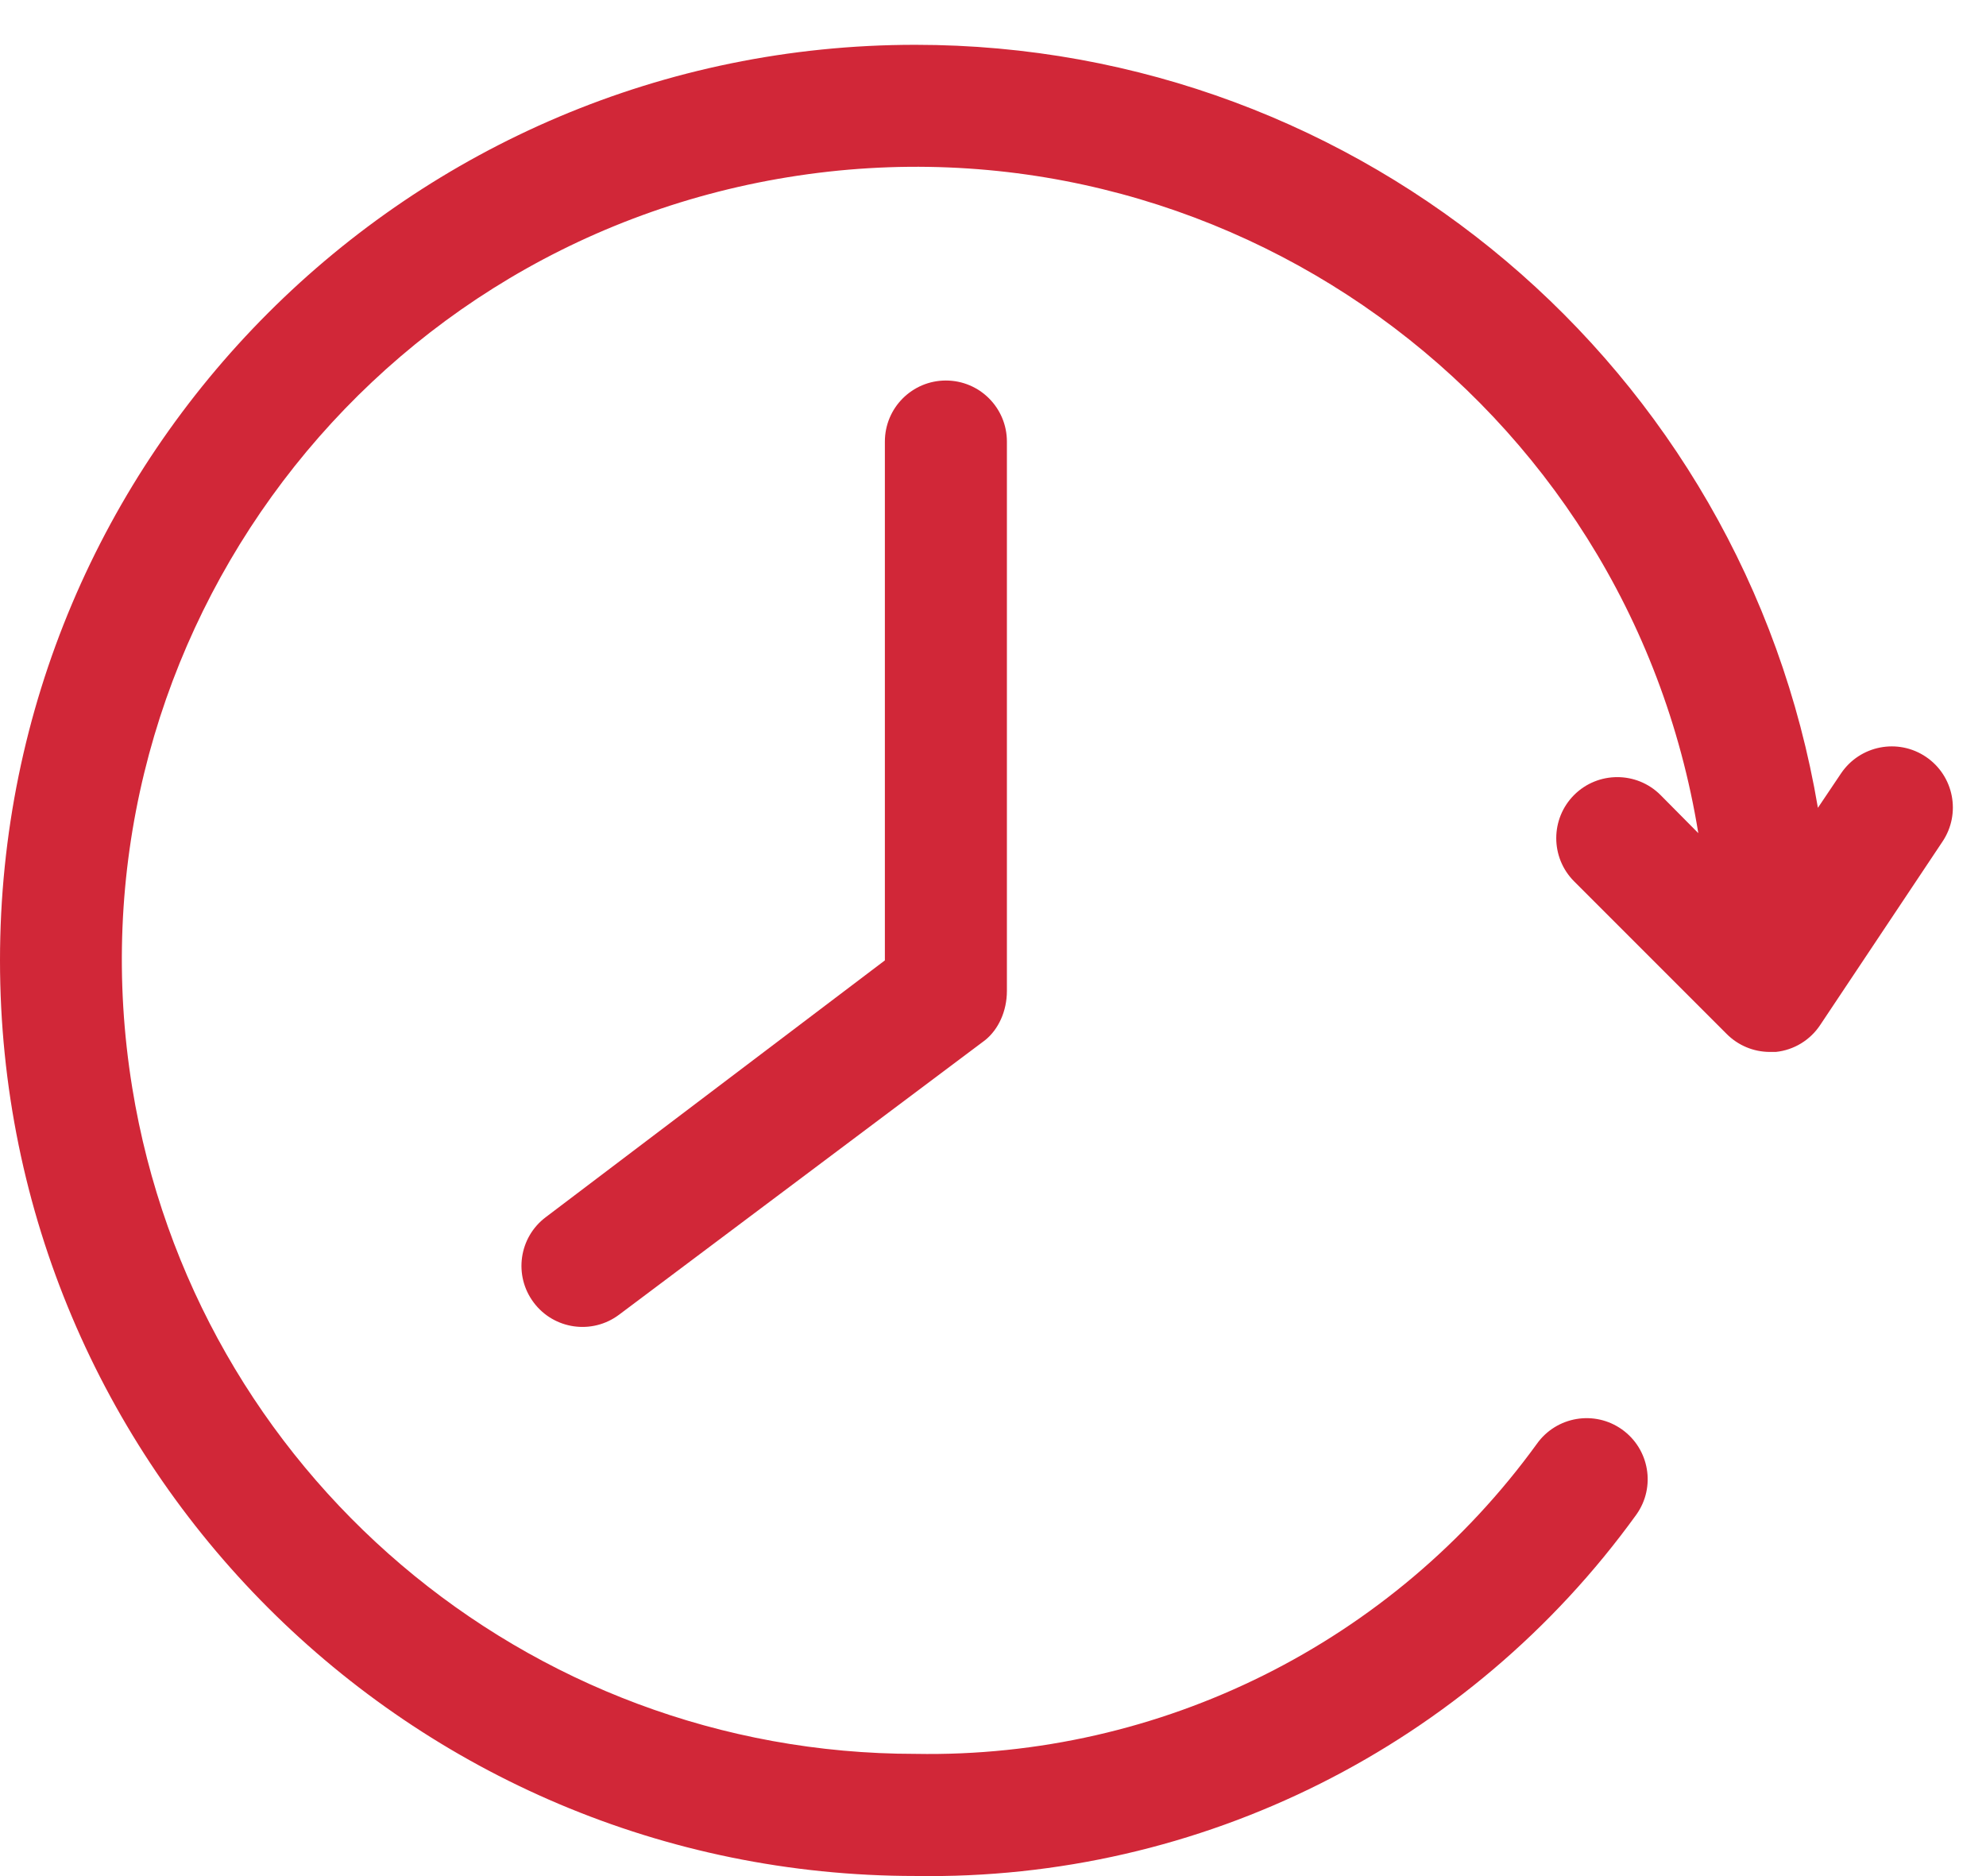
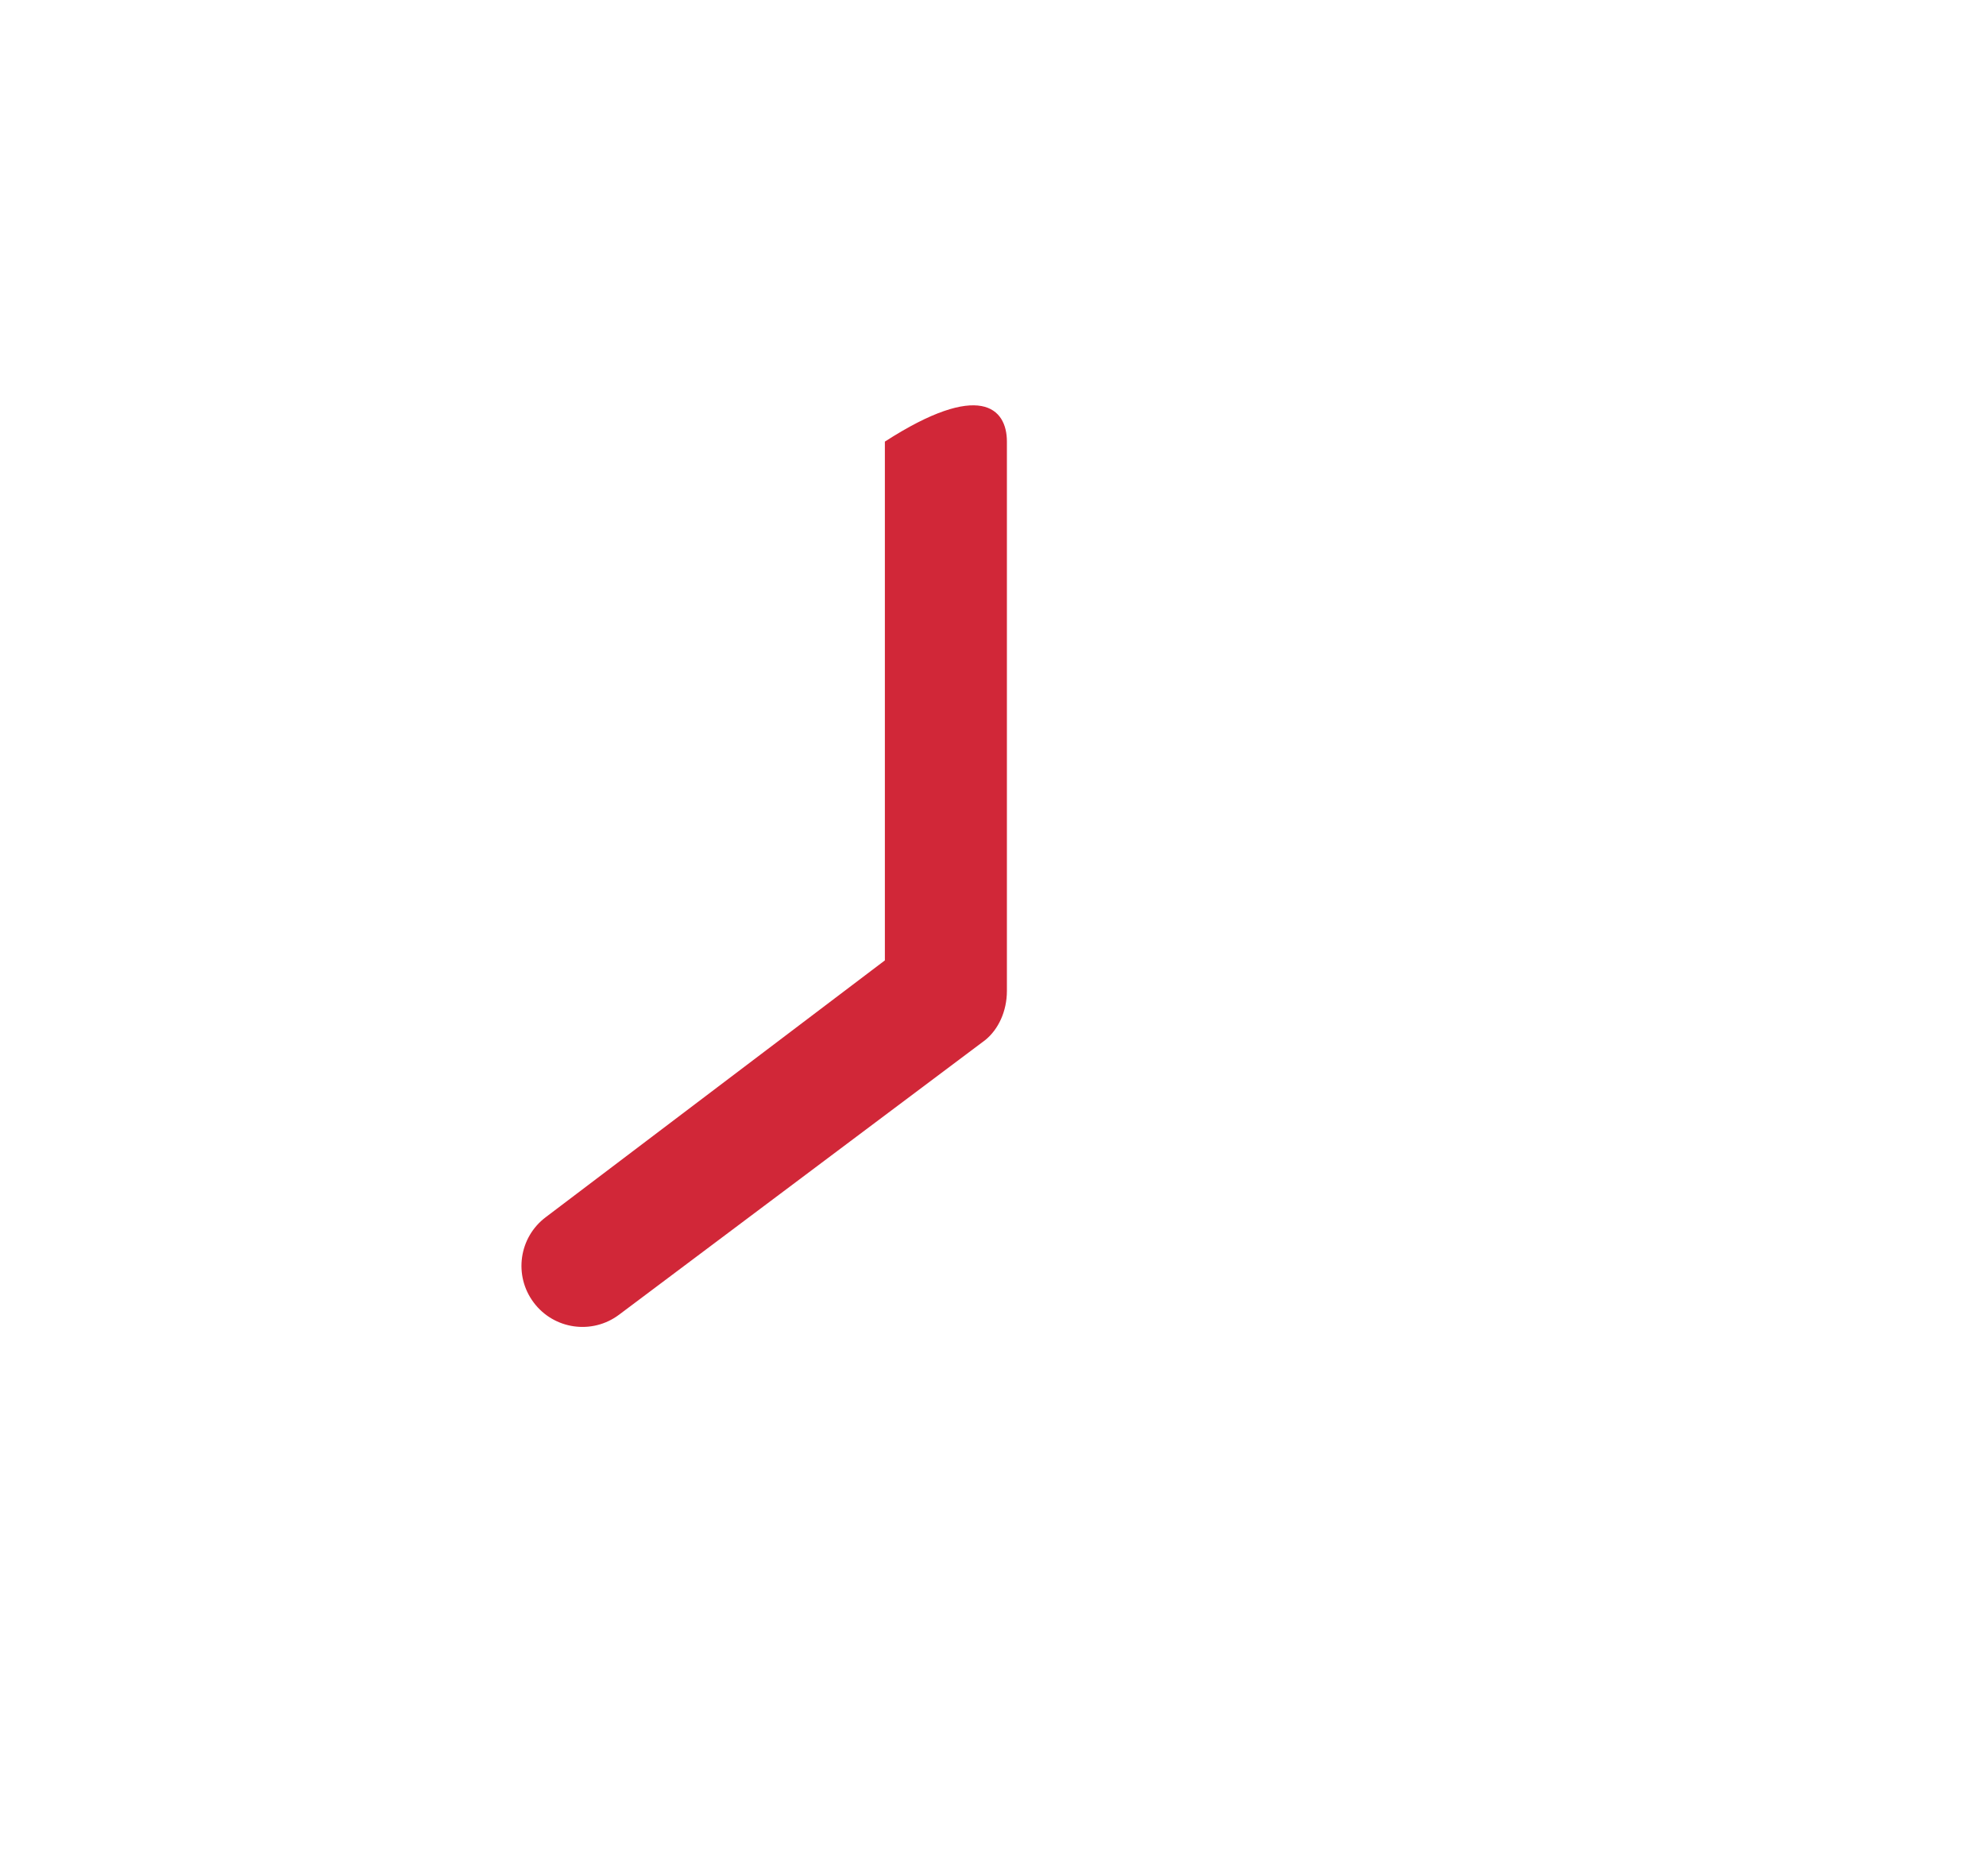
<svg xmlns="http://www.w3.org/2000/svg" width="36" height="34" viewBox="0 0 36 34" fill="none">
-   <path d="M17.859 18.849L11.222 23.826C10.733 24.193 10.04 24.094 9.674 23.605C9.307 23.116 9.406 22.423 9.895 22.057L16.04 17.405V8.003C16.04 7.391 16.535 6.896 17.146 6.896C17.757 6.896 18.252 7.391 18.252 8.003V17.958C18.252 18.326 18.098 18.656 17.859 18.849Z" fill="#D12738" />
-   <path d="M16.593 0.812C24.689 0.812 31.604 6.656 32.953 14.64L33.373 14.015C33.716 13.508 34.404 13.374 34.911 13.716C35.418 14.058 35.552 14.746 35.21 15.254L32.997 18.572C32.815 18.849 32.519 19.03 32.19 19.064H32.079C31.786 19.063 31.506 18.946 31.299 18.738L28.534 15.973C28.102 15.541 28.102 14.839 28.534 14.407C28.966 13.976 29.667 13.976 30.099 14.407L30.785 15.099C29.511 7.259 22.123 1.937 14.285 3.211C6.446 4.485 1.123 11.872 2.397 19.712C3.528 26.673 9.54 31.787 16.593 31.785C21.041 31.866 25.247 29.768 27.859 26.166C28.214 25.668 28.904 25.552 29.402 25.906C29.9 26.261 30.017 26.951 29.662 27.449C26.638 31.637 21.757 34.082 16.593 33.998C7.429 33.998 -1.90735e-05 26.569 -1.90735e-05 17.405C-1.90735e-05 8.241 7.429 0.812 16.593 0.812Z" fill="#D12738" />
+   <path d="M17.859 18.849L11.222 23.826C10.733 24.193 10.04 24.094 9.674 23.605C9.307 23.116 9.406 22.423 9.895 22.057L16.04 17.405V8.003C17.757 6.896 18.252 7.391 18.252 8.003V17.958C18.252 18.326 18.098 18.656 17.859 18.849Z" fill="#D12738" />
</svg>